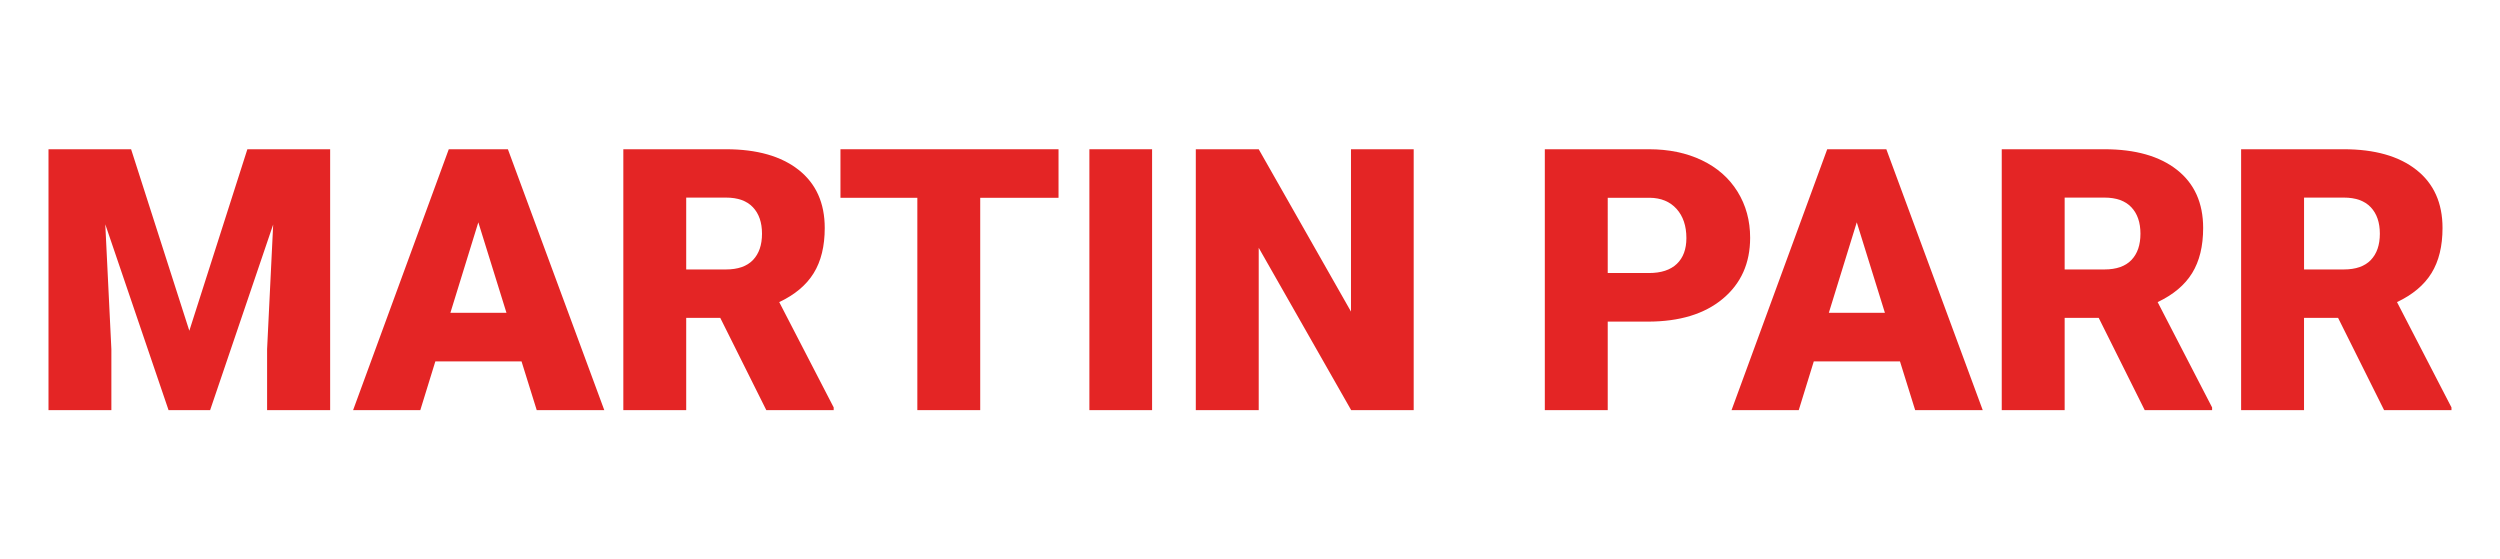
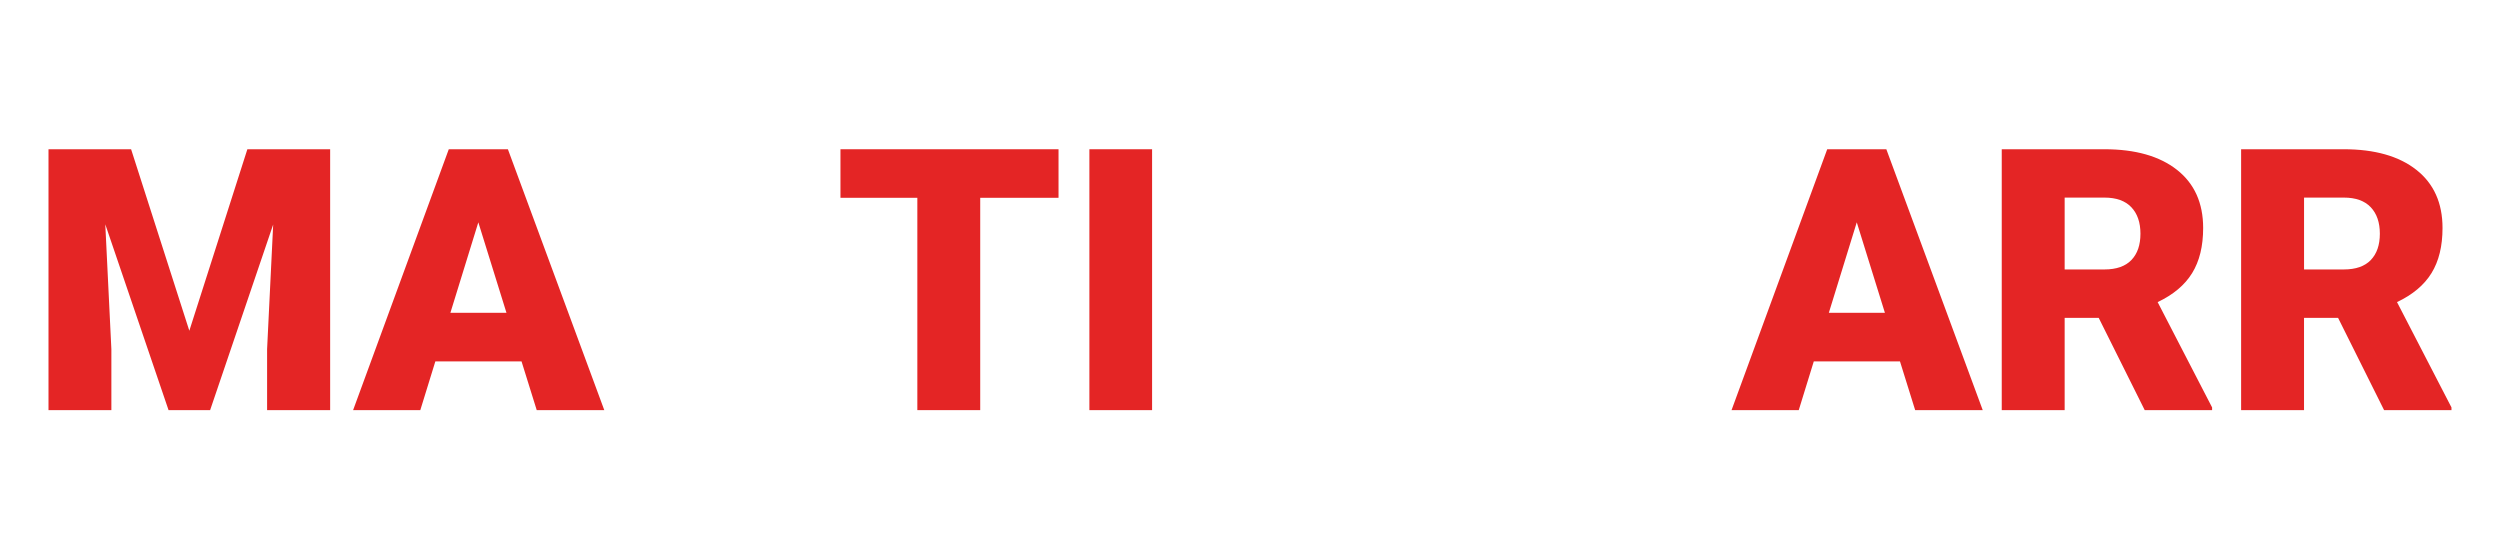
<svg xmlns="http://www.w3.org/2000/svg" version="1.1" id="Livello_1" x="0px" y="0px" viewBox="0 0 837.72 187.43" style="enable-background:new 0 0 837.72 187.43;" xml:space="preserve">
  <style type="text/css">
	.st0{fill:#E42525;}
</style>
  <g>
    <path class="st0" d="M43.93,50.01l19.51,60.82l19.45-60.82h27.74v87.42H89.5v-20.41l2.04-41.79l-21.13,62.2H56.48L35.28,75.16   l2.04,41.85v20.41H16.25V50.01H43.93z" />
-     <path class="st0" d="M174.76,121.1h-28.88l-5.04,16.33h-22.52l32.06-87.42h19.81l32.3,87.42h-22.64L174.76,121.1z M150.92,104.82   h18.79l-9.43-30.32L150.92,104.82z" />
-     <path class="st0" d="M241.35,106.51h-11.41v30.92h-21.07V50.01h34.4c10.37,0,18.47,2.3,24.32,6.9c5.84,4.6,8.77,11.1,8.77,19.49   c0,6.08-1.23,11.12-3.69,15.11c-2.46,4-6.31,7.24-11.56,9.72l18.25,35.3v0.9h-22.58L241.35,106.51z M229.94,90.29h13.33   c4,0,7.01-1.05,9.04-3.16c2.02-2.11,3.03-5.05,3.03-8.82c0-3.77-1.02-6.73-3.06-8.88c-2.04-2.15-5.04-3.22-9.01-3.22h-13.33V90.29z   " />
+     <path class="st0" d="M174.76,121.1h-28.88l-5.04,16.33h-22.52l32.06-87.42h19.81l32.3,87.42h-22.64z M150.92,104.82   h18.79l-9.43-30.32L150.92,104.82z" />
    <path class="st0" d="M354.7,66.28h-26.24v71.15h-21.07V66.28h-25.76V50.01h73.07V66.28z" />
    <path class="st0" d="M386.05,137.43h-21.01V50.01h21.01V137.43z" />
-     <path class="st0" d="M473.71,137.43h-20.95l-30.98-54.4v54.4H400.7V50.01h21.08l30.92,54.4v-54.4h21.01V137.43z" />
-     <path class="st0" d="M538.73,107.77v29.66h-21.08V50.01h34.88c6.68,0,12.6,1.23,17.74,3.69c5.14,2.46,9.13,5.96,11.95,10.51   c2.82,4.54,4.23,9.7,4.23,15.46c0,8.53-3.05,15.34-9.16,20.44c-6.1,5.1-14.48,7.66-25.13,7.66H538.73z M538.73,91.49h13.81   c4.08,0,7.19-1.02,9.34-3.06c2.14-2.04,3.21-4.92,3.21-8.65c0-4.08-1.1-7.34-3.3-9.79c-2.2-2.44-5.2-3.68-9.01-3.72h-14.05V91.49z" />
    <path class="st0" d="M636.66,121.1h-28.88l-5.04,16.33h-22.52l32.06-87.42h19.81l32.3,87.42h-22.64L636.66,121.1z M612.82,104.82   h18.79l-9.43-30.32L612.82,104.82z" />
    <path class="st0" d="M703.25,106.51h-11.41v30.92h-21.08V50.01h34.4c10.37,0,18.47,2.3,24.32,6.9c5.84,4.6,8.77,11.1,8.77,19.49   c0,6.08-1.23,11.12-3.69,15.11c-2.46,4-6.32,7.24-11.56,9.72l18.25,35.3v0.9h-22.58L703.25,106.51z M691.84,90.29h13.33   c4,0,7.01-1.05,9.04-3.16c2.02-2.11,3.03-5.05,3.03-8.82c0-3.77-1.02-6.73-3.06-8.88c-2.04-2.15-5.04-3.22-9.01-3.22h-13.33V90.29z   " />
    <path class="st0" d="M783.46,106.51h-11.41v30.92h-21.08V50.01h34.4c10.37,0,18.47,2.3,24.32,6.9c5.84,4.6,8.77,11.1,8.77,19.49   c0,6.08-1.23,11.12-3.69,15.11c-2.46,4-6.32,7.24-11.56,9.72l18.25,35.3v0.9h-22.58L783.46,106.51z M772.06,90.29h13.33   c4,0,7.01-1.05,9.04-3.16c2.02-2.11,3.03-5.05,3.03-8.82c0-3.77-1.02-6.73-3.06-8.88c-2.04-2.15-5.04-3.22-9.01-3.22h-13.33V90.29z   " />
  </g>
</svg>